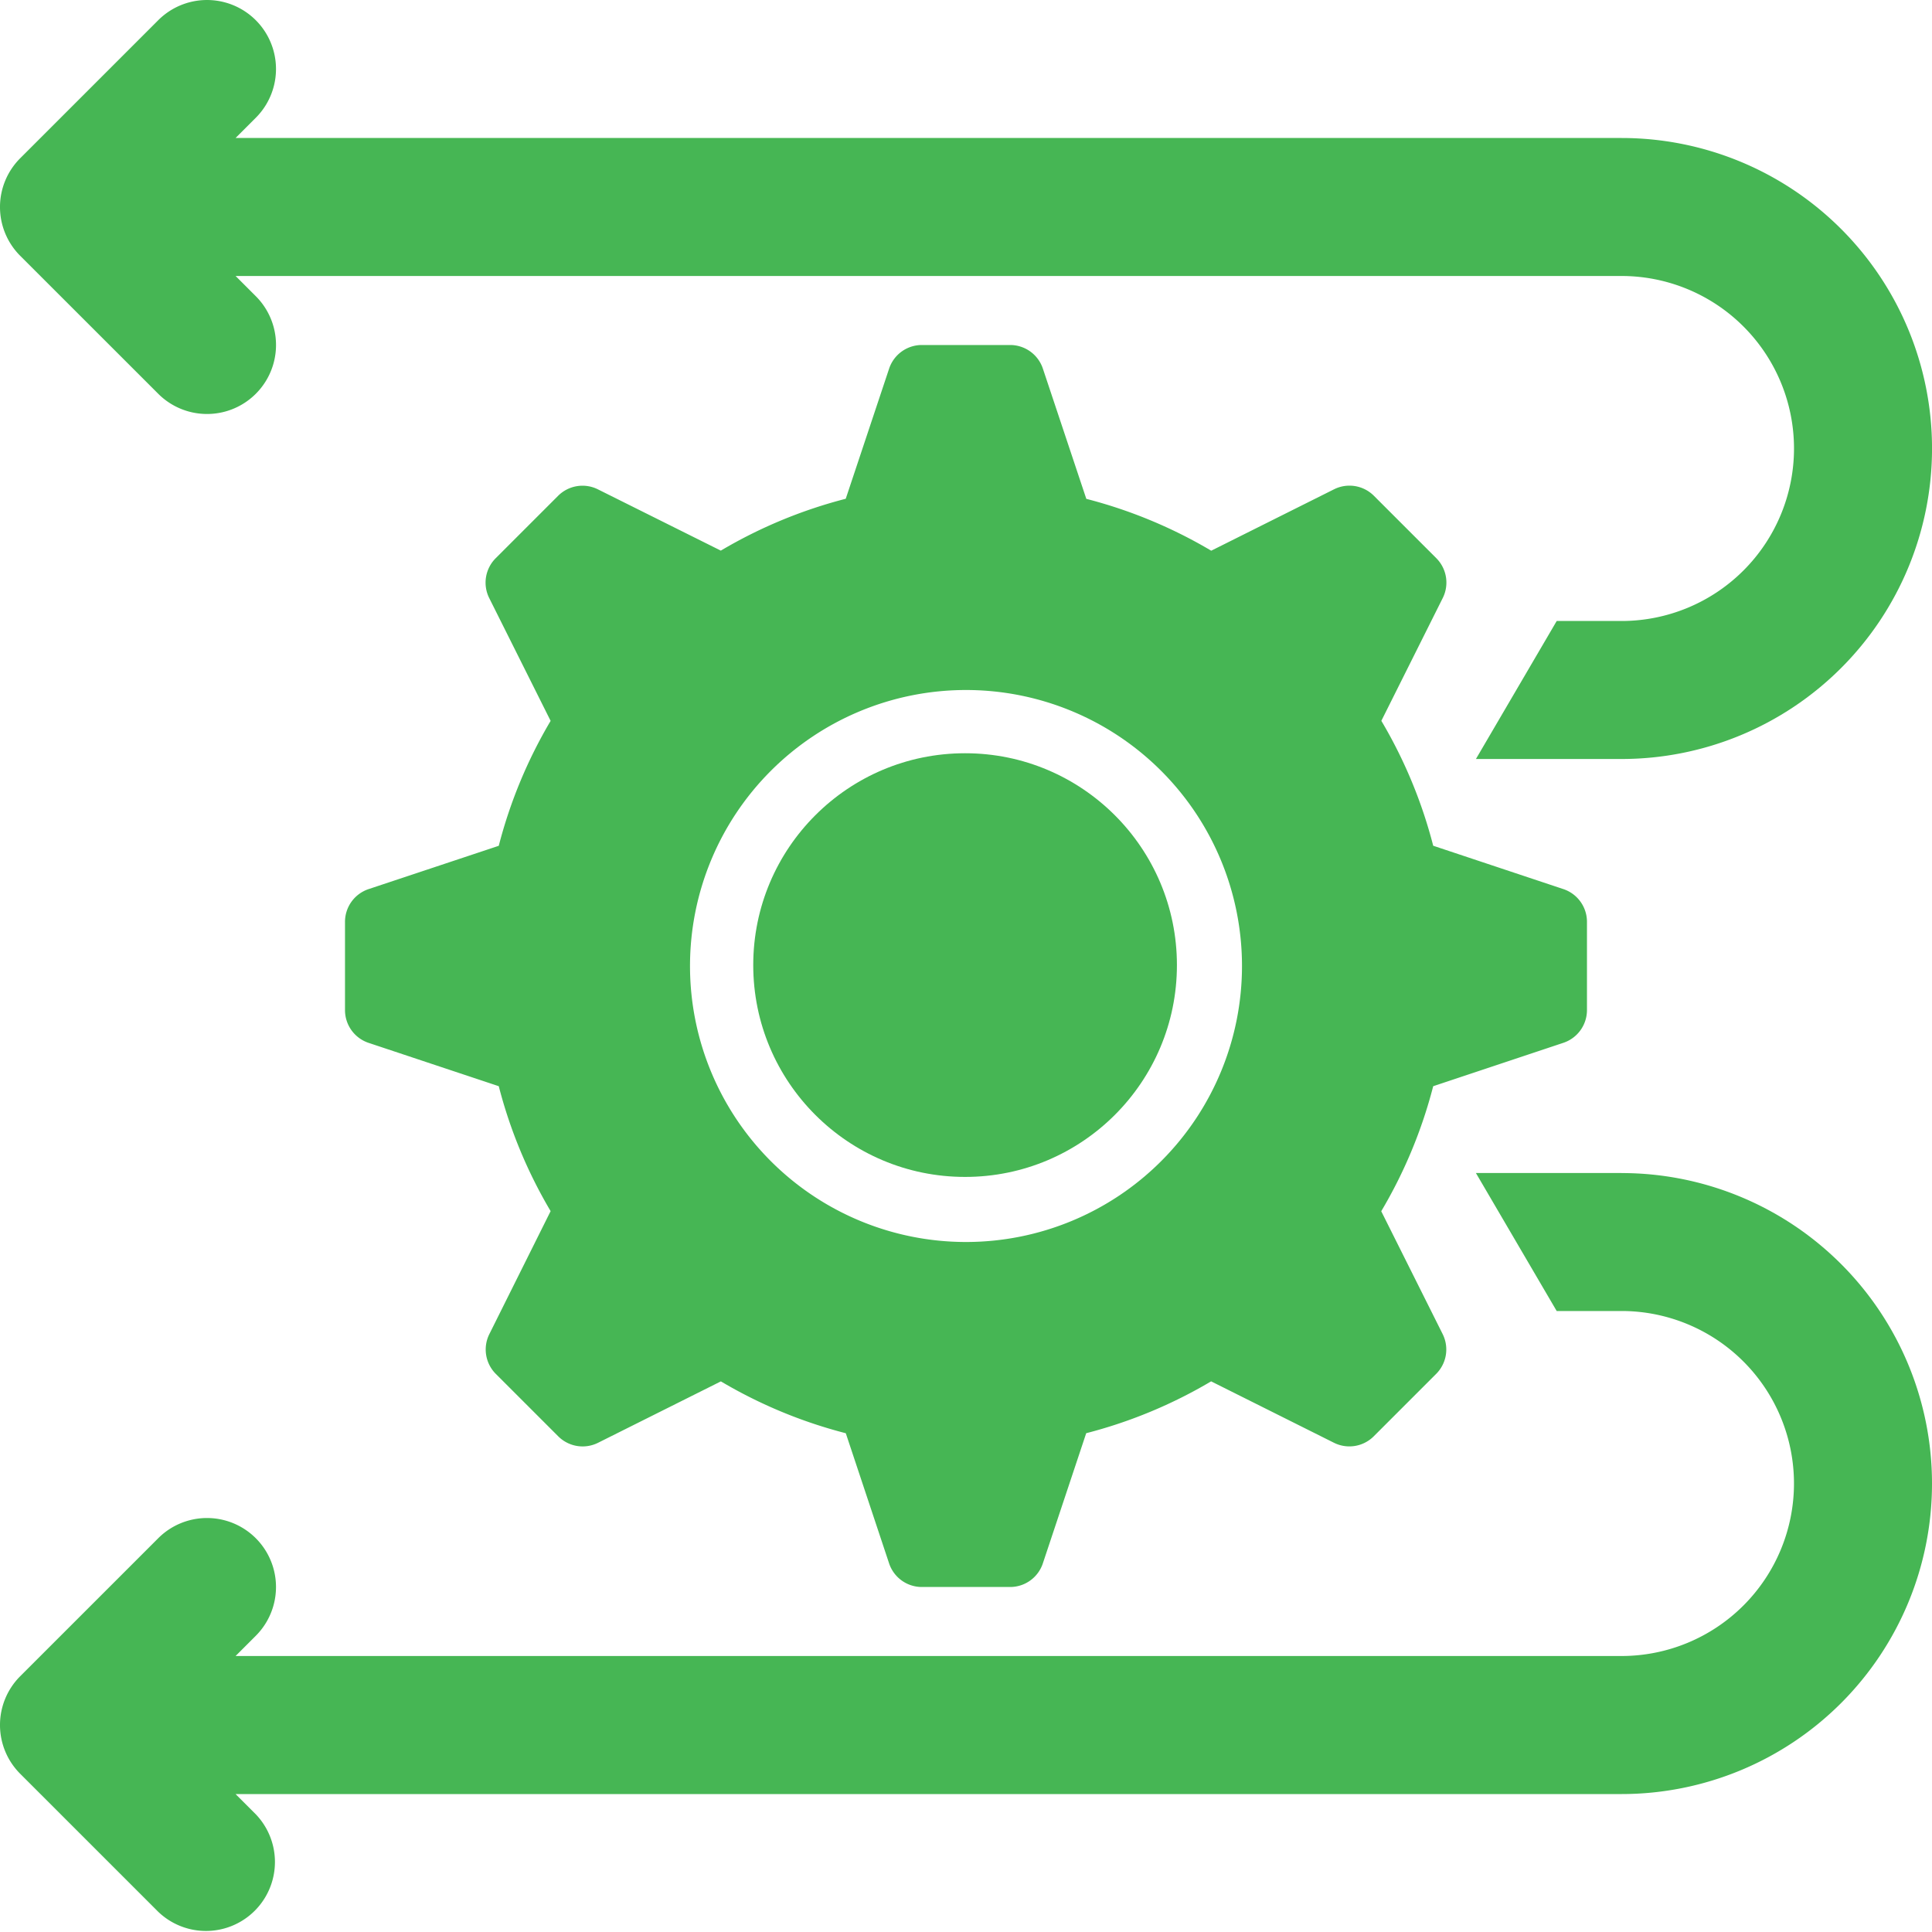
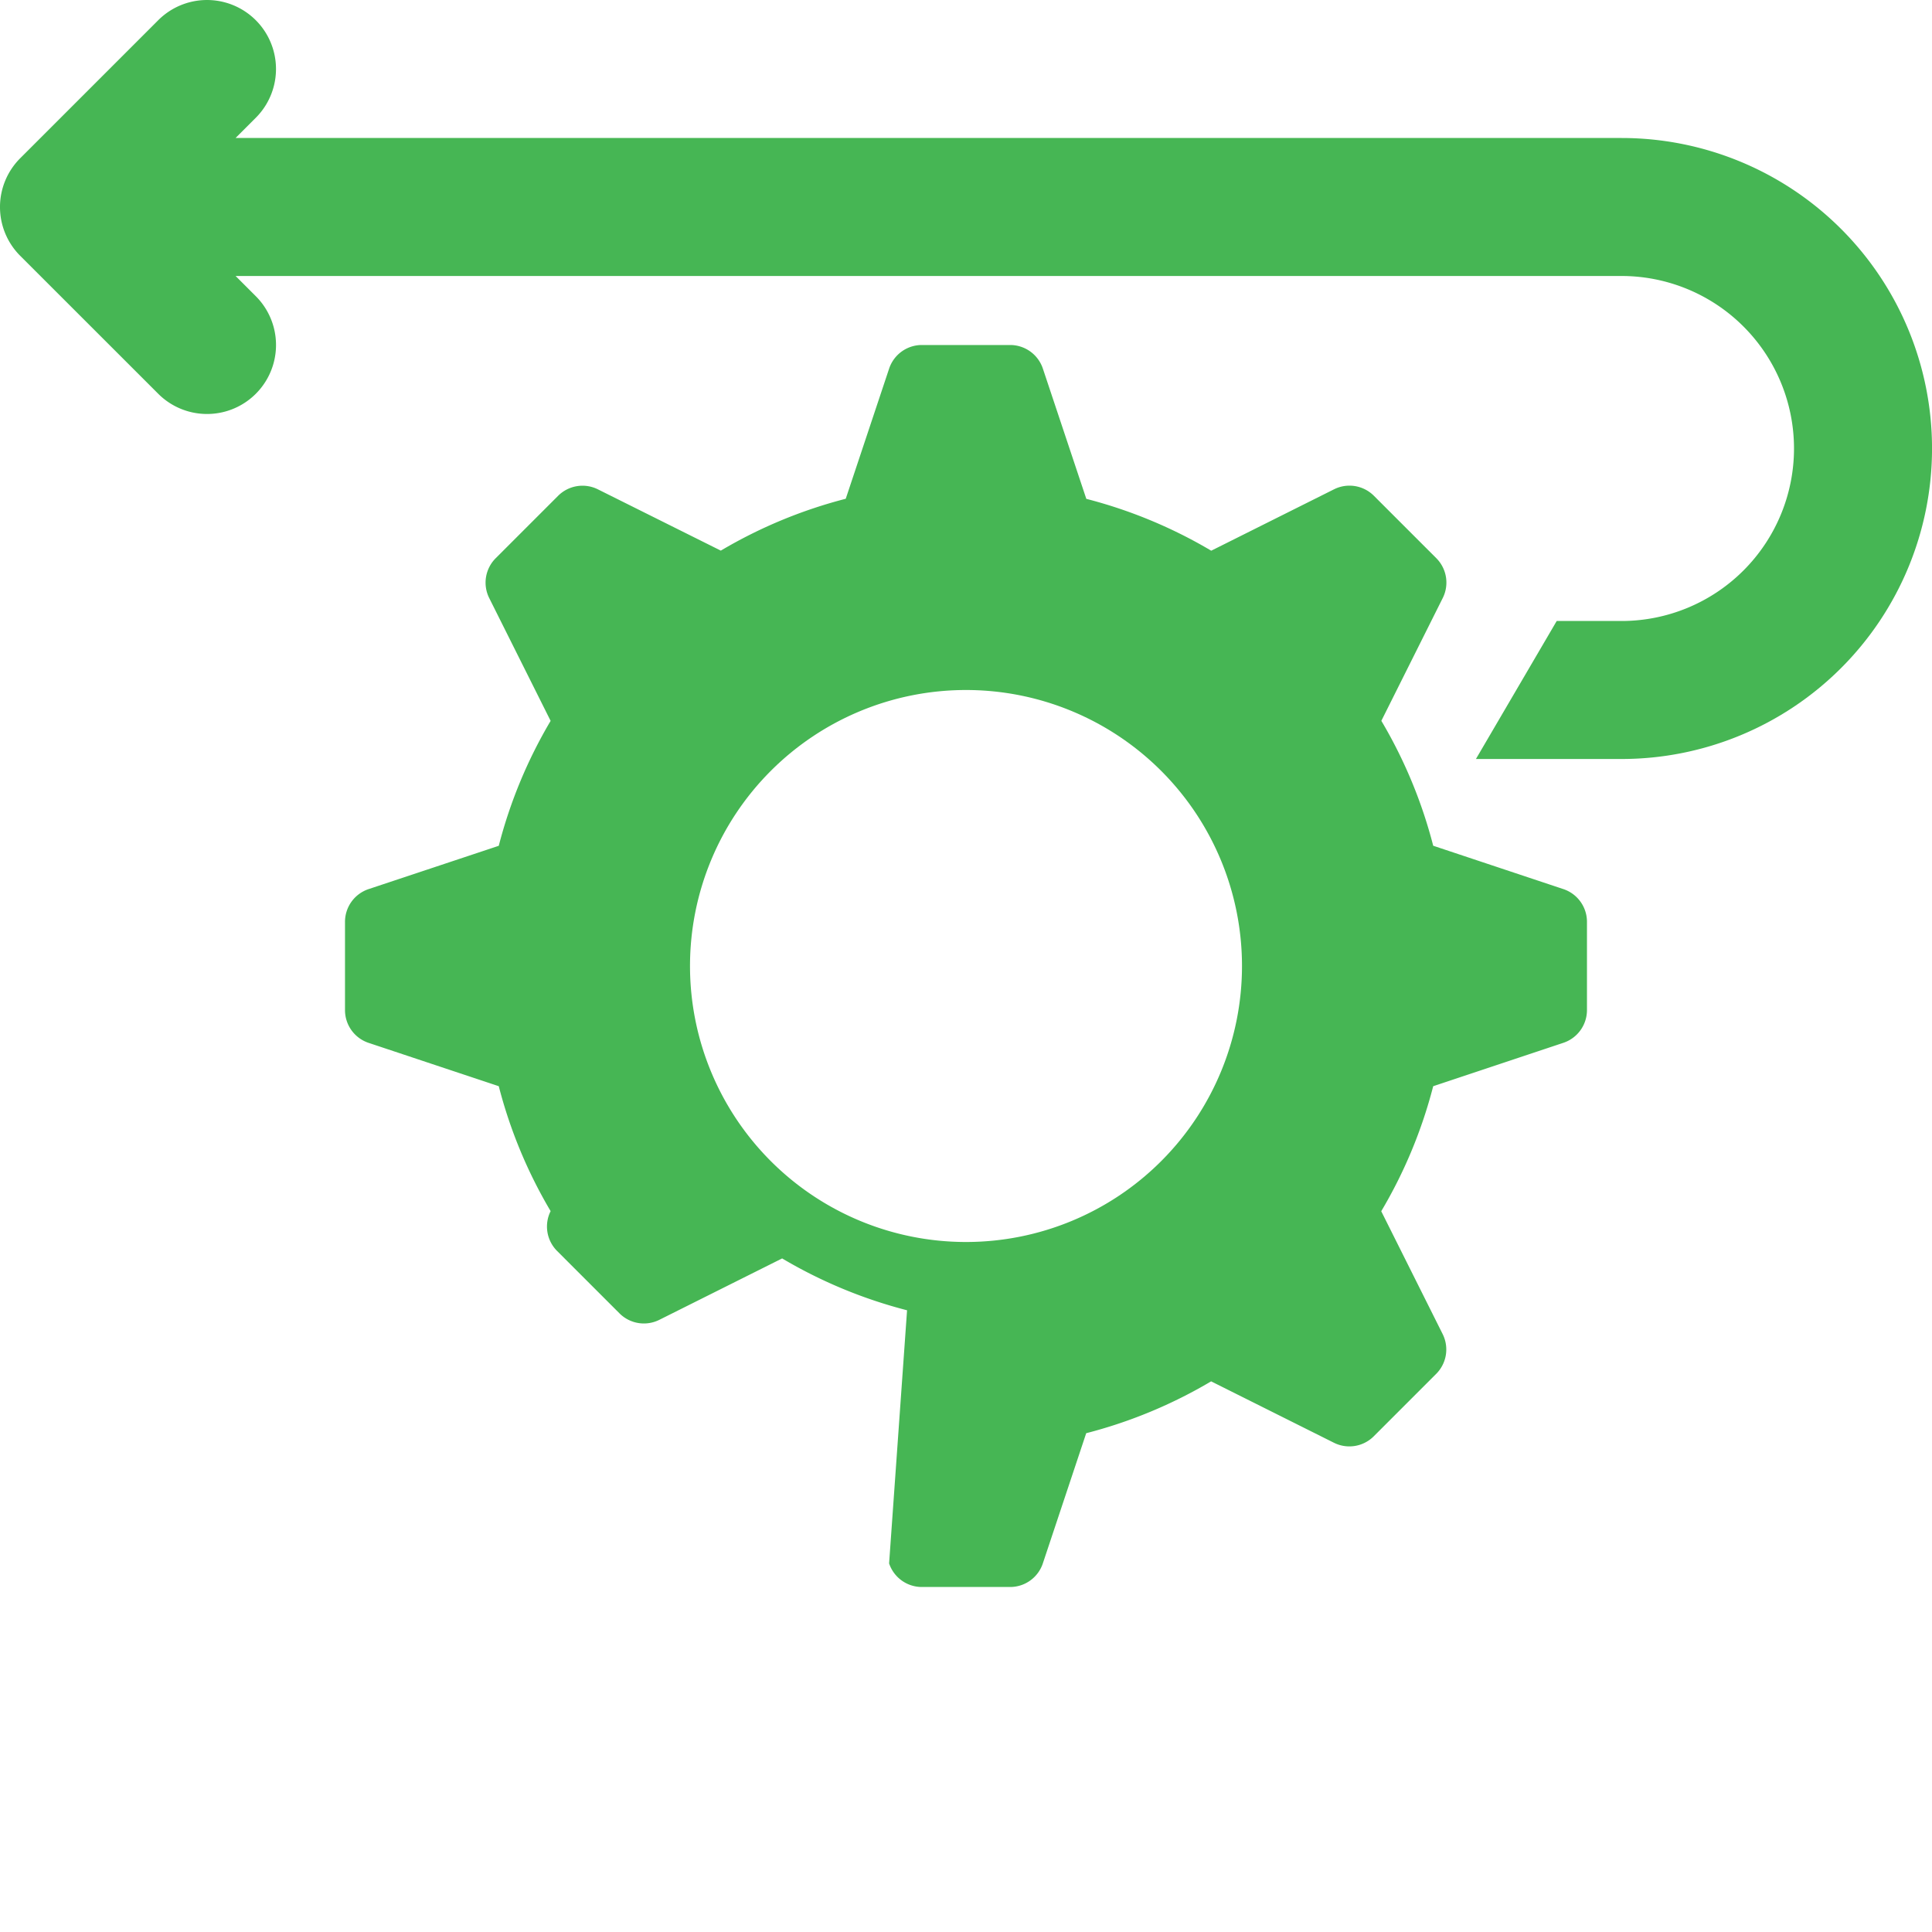
<svg xmlns="http://www.w3.org/2000/svg" width="69.596" height="69.596" viewBox="0 0 69.596 69.596">
  <g id="Group_2190" data-name="Group 2190" transform="translate(-2 -2)">
-     <path id="Path_5855" data-name="Path 5855" d="M60.411,19H55.166l2.91,4.971h2.334a6.214,6.214,0,1,1,0,12.428H10.486l.728-.728A2.485,2.485,0,0,0,7.7,32.156L2.728,37.127a2.485,2.485,0,0,0,0,3.515L7.7,45.613A2.485,2.485,0,0,0,11.214,42.1l-.728-.728H60.411a11.185,11.185,0,0,0,0-22.37Z" transform="translate(0 25.255)" fill="#46b654" />
    <path id="Path_5856" data-name="Path 5856" d="M7.7,16.185a2.485,2.485,0,0,0,3.515-3.515l-.728-.728H60.411a6.214,6.214,0,1,1,0,12.428H58.077l-2.91,4.971h5.245a11.185,11.185,0,1,0,0-22.37H10.486l.728-.728A2.485,2.485,0,1,0,7.7,2.728L2.728,7.7a2.485,2.485,0,0,0,0,3.515Z" transform="translate(0 0)" fill="#46b654" />
-     <path id="Path_5857" data-name="Path 5857" d="M50.89,26.6,46.2,25.038a17.271,17.271,0,0,0-1.868-4.5l2.212-4.424a1.243,1.243,0,0,0-.233-1.435l-2.248-2.248a1.243,1.243,0,0,0-1.435-.233l-4.424,2.212a17.271,17.271,0,0,0-4.5-1.868L32.139,7.85A1.243,1.243,0,0,0,30.96,7H27.78a1.243,1.243,0,0,0-1.179.85l-1.563,4.689a17.271,17.271,0,0,0-4.5,1.868L16.111,12.2a1.243,1.243,0,0,0-1.435.233l-2.248,2.248a1.243,1.243,0,0,0-.233,1.435l2.212,4.424a17.271,17.271,0,0,0-1.868,4.5L7.85,26.6A1.243,1.243,0,0,0,7,27.78v3.18a1.243,1.243,0,0,0,.85,1.179L12.539,33.7a17.271,17.271,0,0,0,1.868,4.5L12.2,42.629a1.243,1.243,0,0,0,.233,1.435l2.248,2.248a1.243,1.243,0,0,0,1.435.233l4.424-2.212a17.271,17.271,0,0,0,4.5,1.868L26.6,50.89a1.243,1.243,0,0,0,1.179.85h3.18a1.243,1.243,0,0,0,1.179-.85L33.7,46.2a17.271,17.271,0,0,0,4.5-1.868l4.424,2.212a1.243,1.243,0,0,0,1.435-.233l2.248-2.248a1.243,1.243,0,0,0,.233-1.435l-2.212-4.424A17.271,17.271,0,0,0,46.2,33.7l4.689-1.563a1.243,1.243,0,0,0,.85-1.179V27.78A1.243,1.243,0,0,0,50.89,26.6ZM29.37,39.312a9.942,9.942,0,1,1,9.942-9.942A9.942,9.942,0,0,1,29.37,39.312Z" transform="translate(7.428 7.428)" fill="#46b654" />
-     <circle id="Ellipse_31" data-name="Ellipse 31" cx="7.631" cy="7.631" r="7.631" transform="translate(29.134 29.134)" fill="#46b654" />
+     <path id="Path_5857" data-name="Path 5857" d="M50.89,26.6,46.2,25.038a17.271,17.271,0,0,0-1.868-4.5l2.212-4.424a1.243,1.243,0,0,0-.233-1.435l-2.248-2.248a1.243,1.243,0,0,0-1.435-.233l-4.424,2.212a17.271,17.271,0,0,0-4.5-1.868L32.139,7.85A1.243,1.243,0,0,0,30.96,7H27.78a1.243,1.243,0,0,0-1.179.85l-1.563,4.689a17.271,17.271,0,0,0-4.5,1.868L16.111,12.2a1.243,1.243,0,0,0-1.435.233l-2.248,2.248a1.243,1.243,0,0,0-.233,1.435l2.212,4.424a17.271,17.271,0,0,0-1.868,4.5L7.85,26.6A1.243,1.243,0,0,0,7,27.78v3.18a1.243,1.243,0,0,0,.85,1.179L12.539,33.7a17.271,17.271,0,0,0,1.868,4.5a1.243,1.243,0,0,0,.233,1.435l2.248,2.248a1.243,1.243,0,0,0,1.435.233l4.424-2.212a17.271,17.271,0,0,0,4.5,1.868L26.6,50.89a1.243,1.243,0,0,0,1.179.85h3.18a1.243,1.243,0,0,0,1.179-.85L33.7,46.2a17.271,17.271,0,0,0,4.5-1.868l4.424,2.212a1.243,1.243,0,0,0,1.435-.233l2.248-2.248a1.243,1.243,0,0,0,.233-1.435l-2.212-4.424A17.271,17.271,0,0,0,46.2,33.7l4.689-1.563a1.243,1.243,0,0,0,.85-1.179V27.78A1.243,1.243,0,0,0,50.89,26.6ZM29.37,39.312a9.942,9.942,0,1,1,9.942-9.942A9.942,9.942,0,0,1,29.37,39.312Z" transform="translate(7.428 7.428)" fill="#46b654" />
  </g>
</svg>